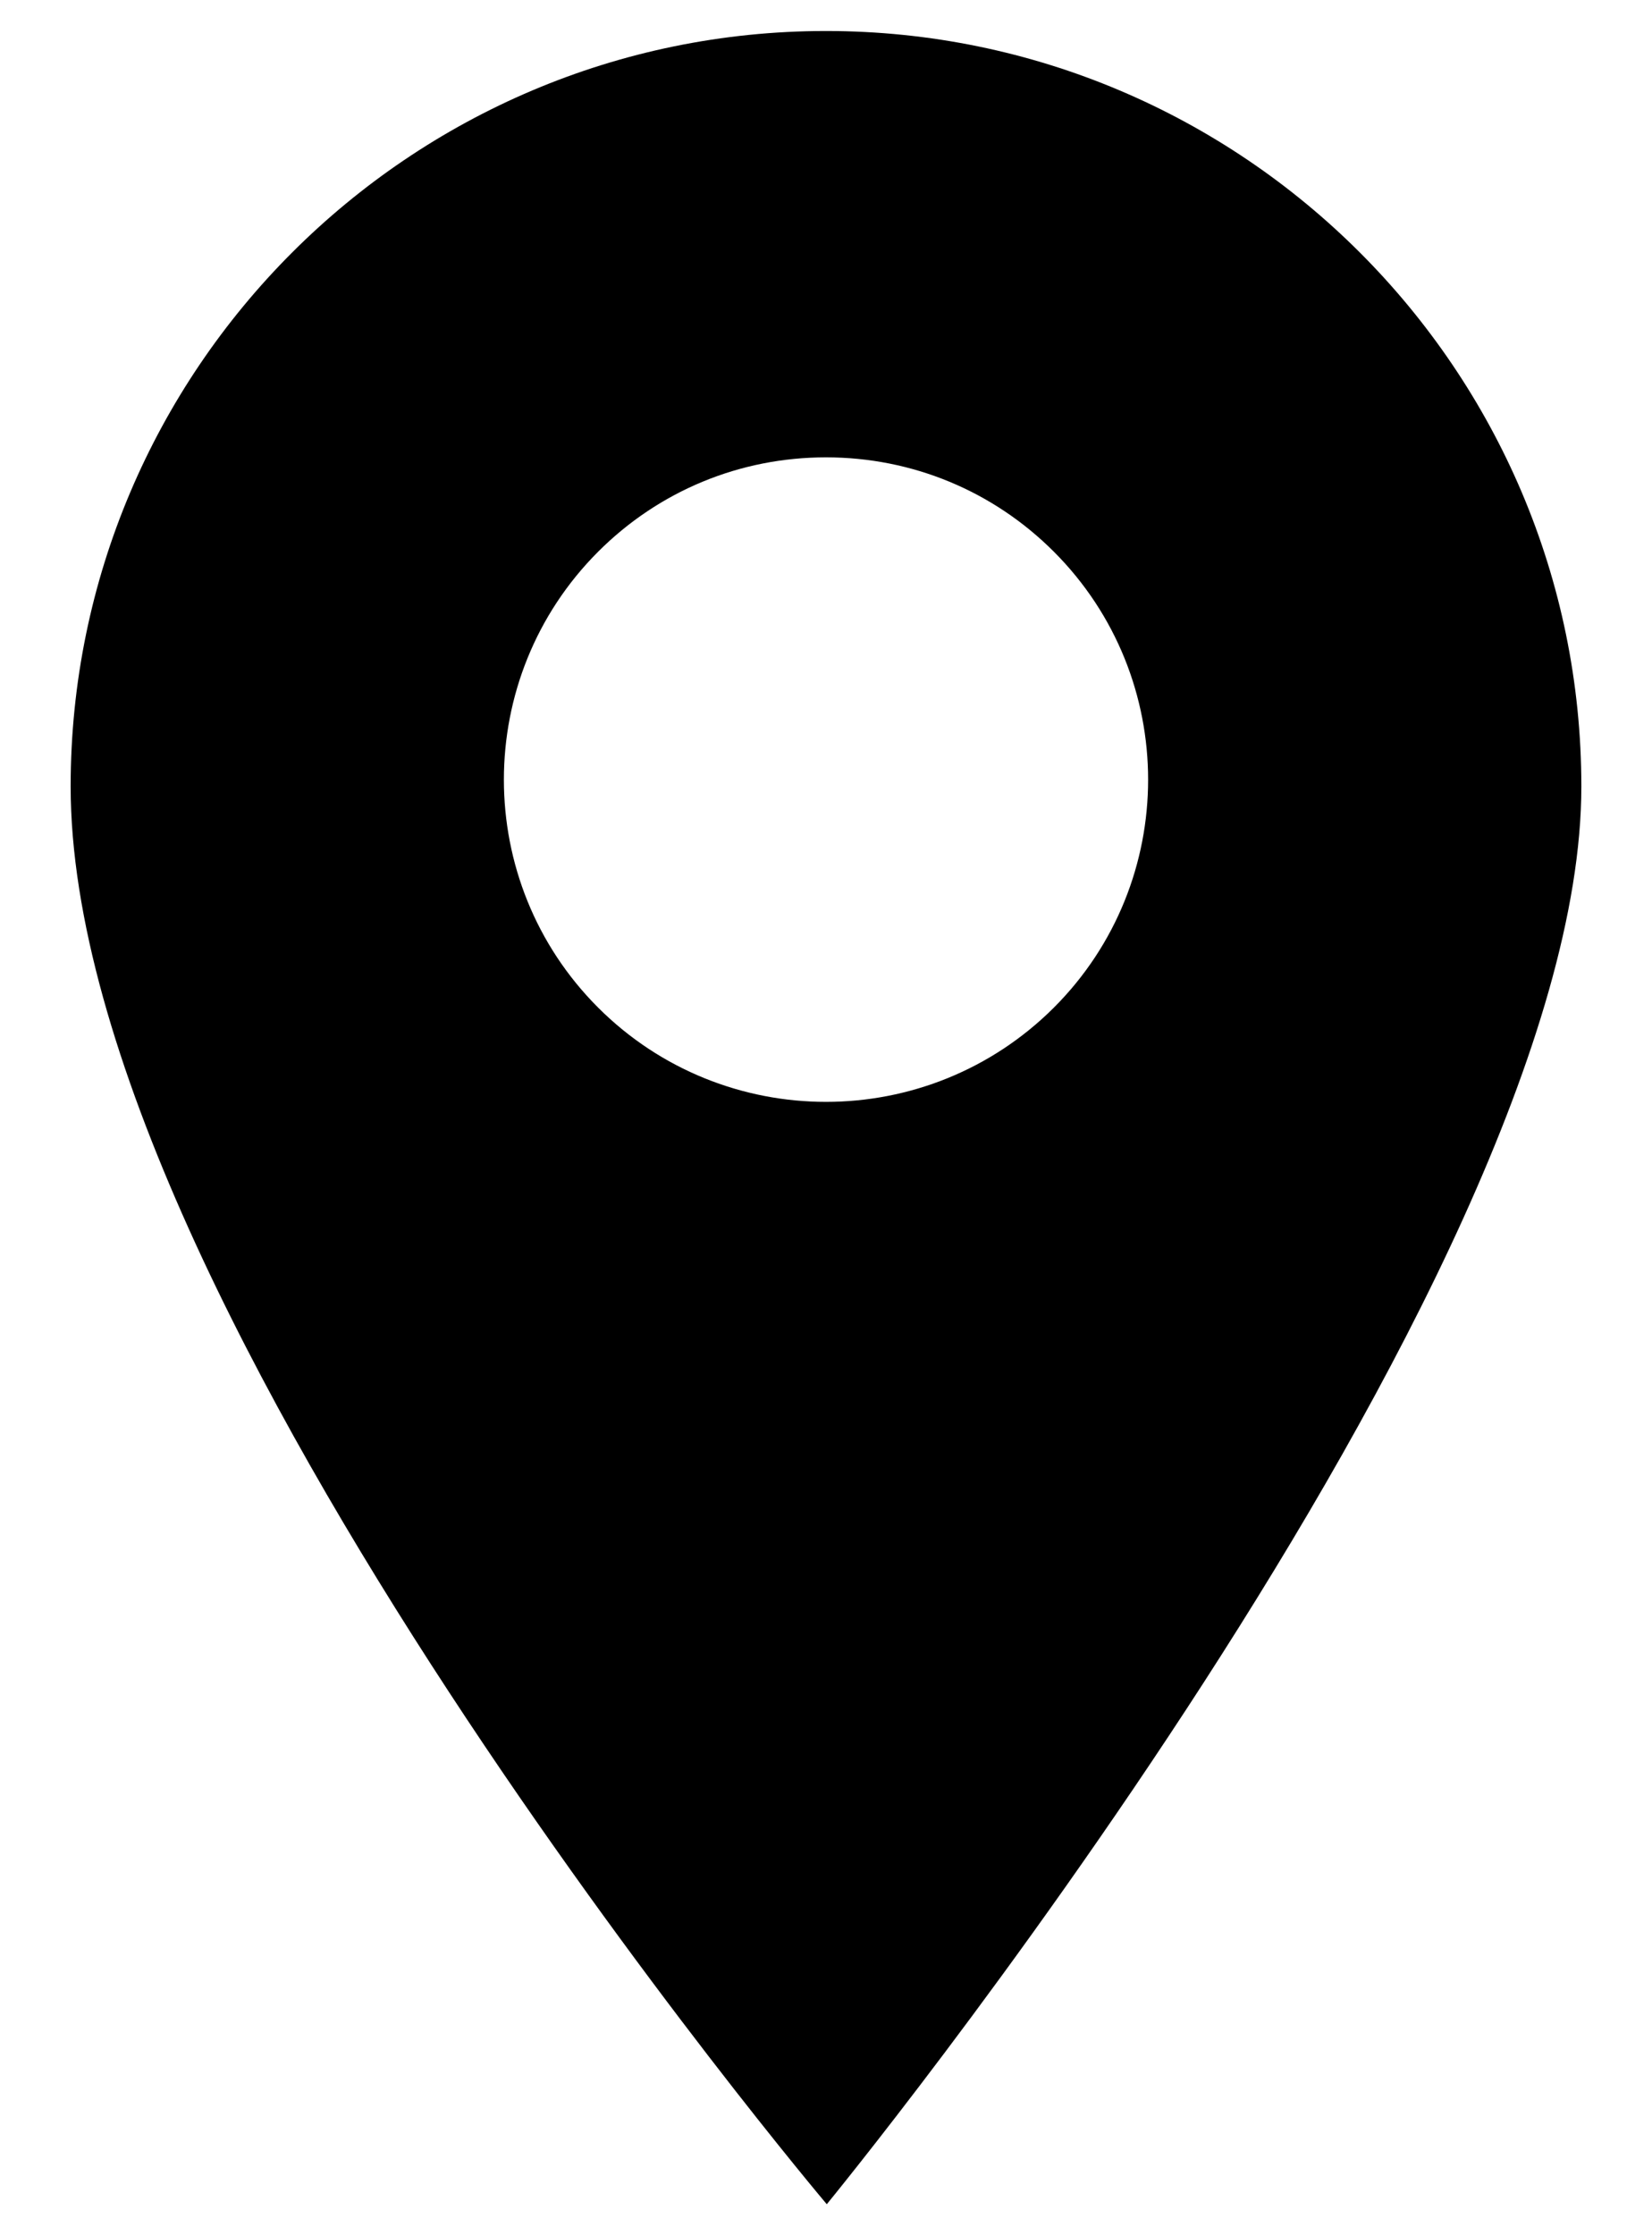
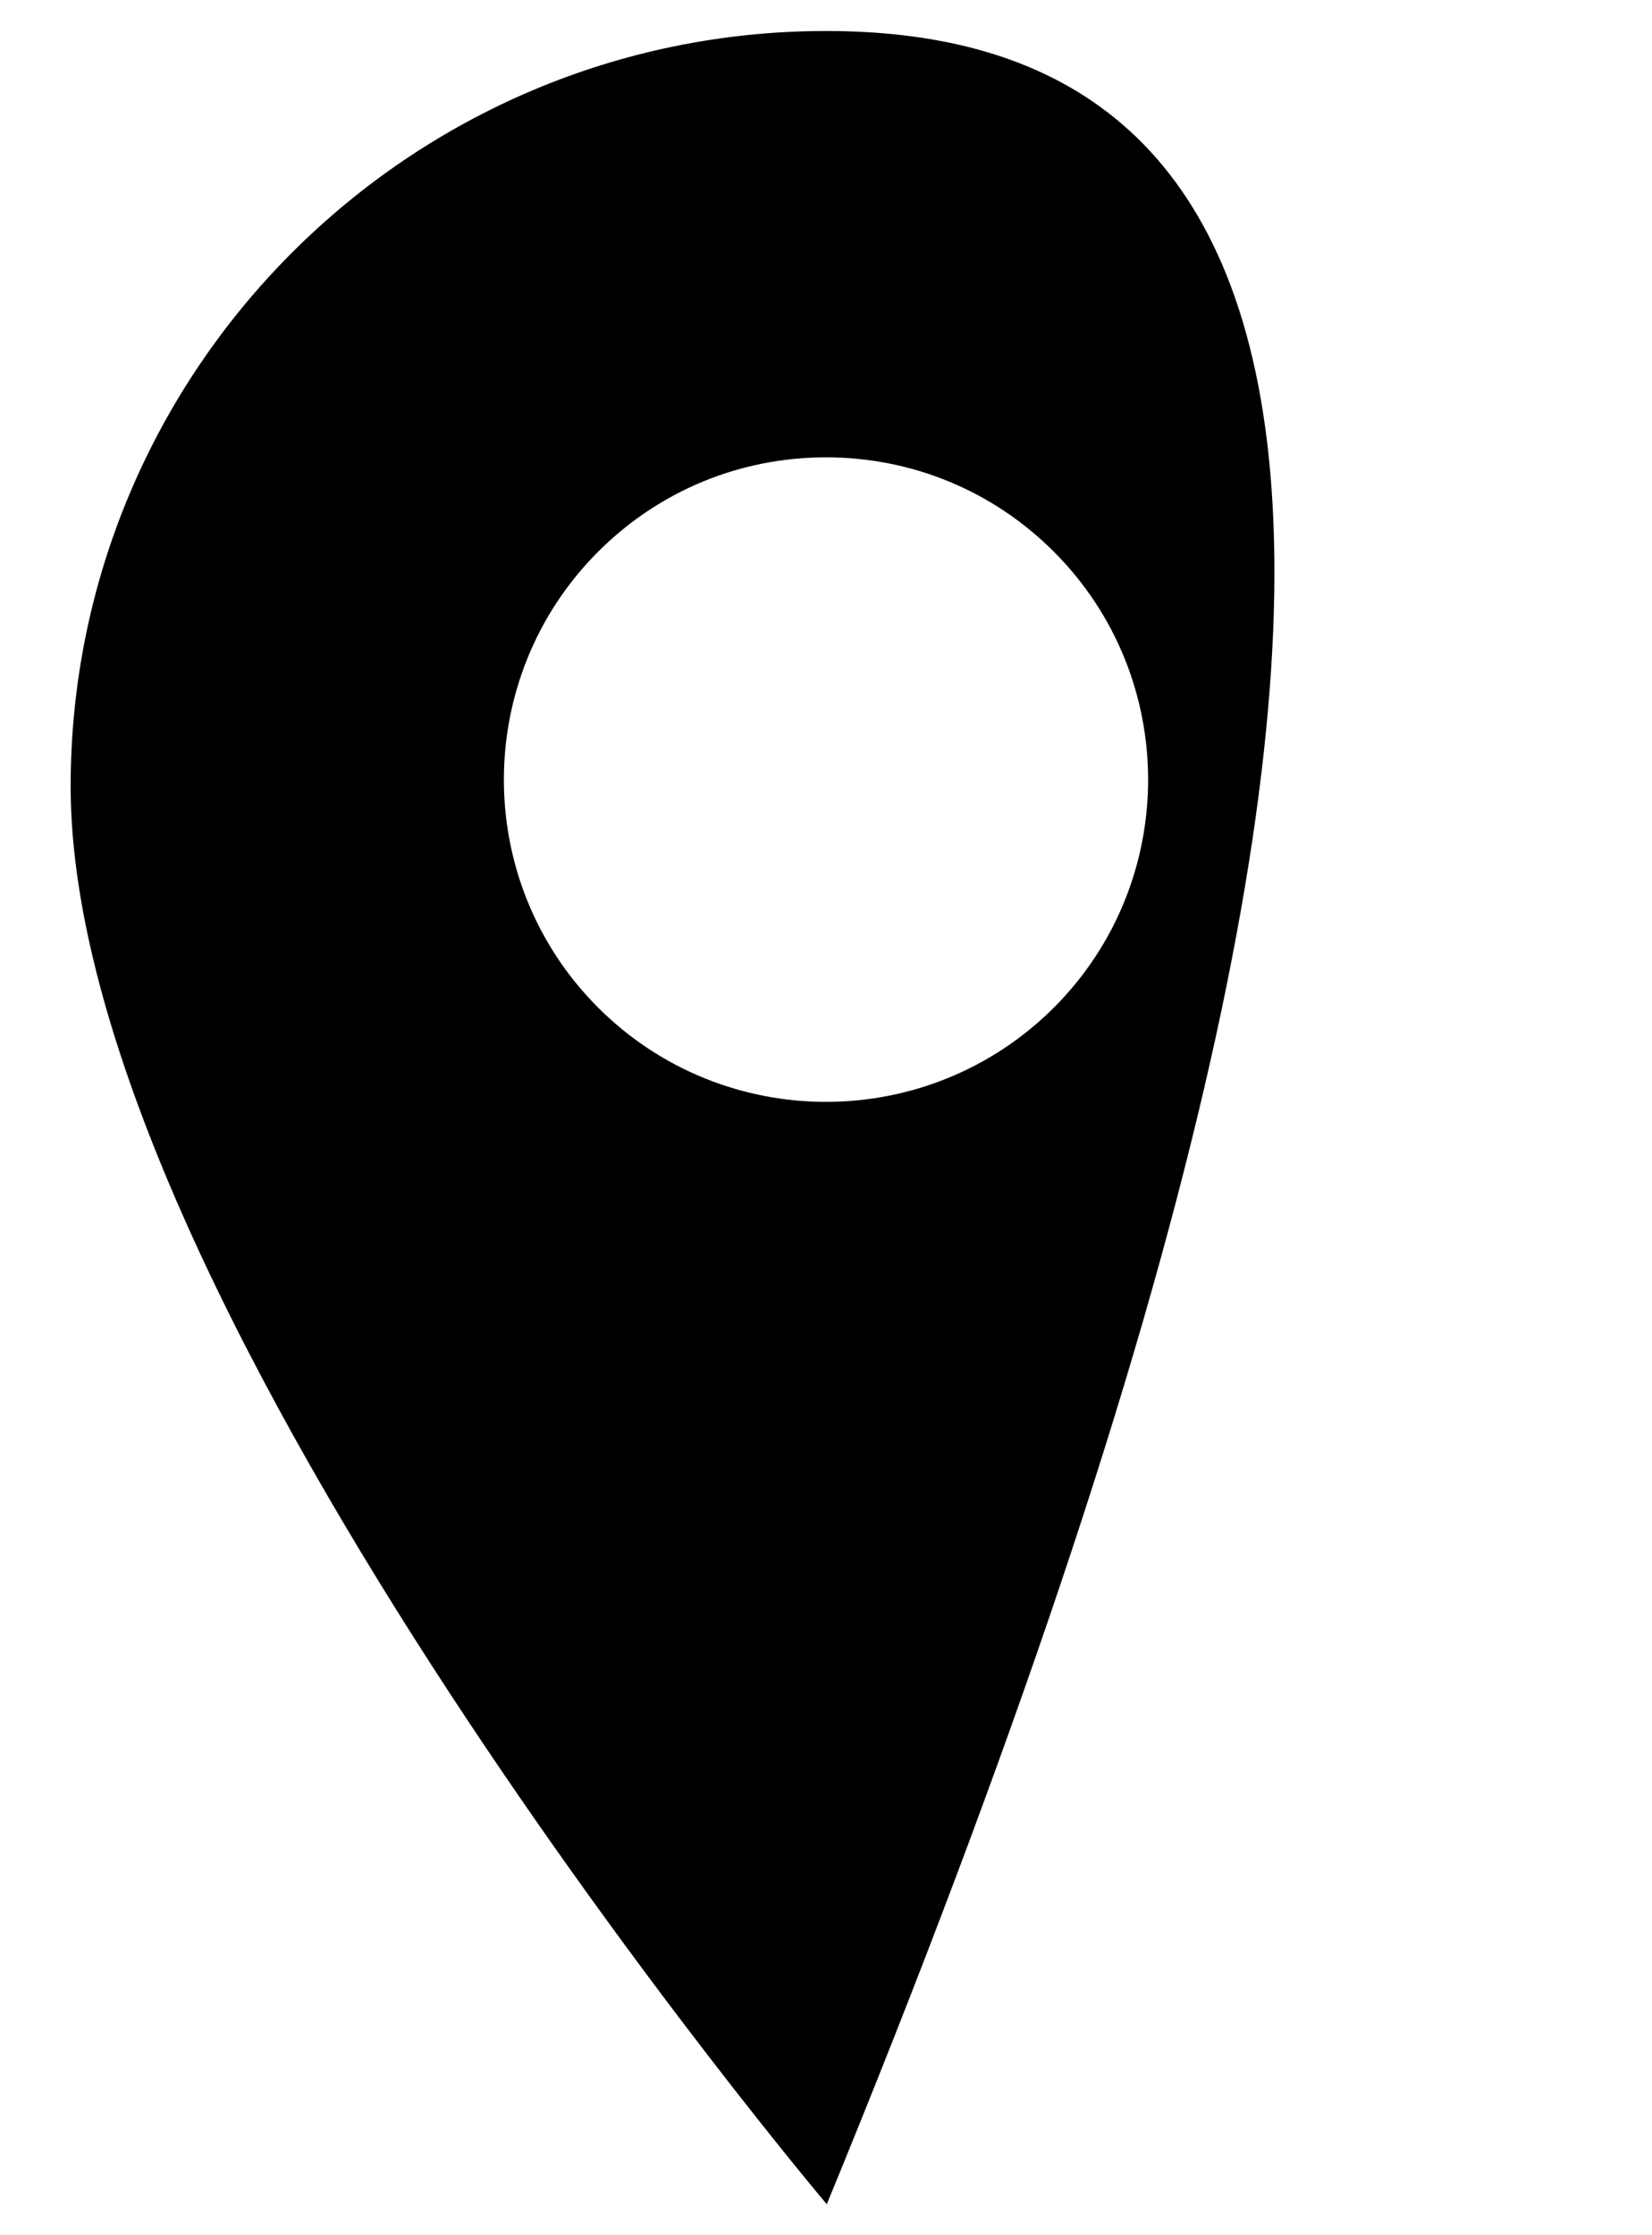
<svg xmlns="http://www.w3.org/2000/svg" width="17" height="23" viewBox="0 0 17 23" fill="none">
-   <path d="M8.5 0.319C4.214 0.319 0.727 3.806 0.727 8.092C0.727 13.479 8.508 22.681 8.508 22.681C8.508 22.681 16.273 13.214 16.273 8.092C16.273 3.806 12.786 0.319 8.5 0.319ZM10.845 10.368C10.198 11.014 9.349 11.338 8.5 11.338C7.651 11.338 6.801 11.014 6.155 10.368C4.862 9.075 4.862 6.971 6.155 5.677C6.781 5.051 7.614 4.706 8.5 4.706C9.386 4.706 10.219 5.051 10.845 5.677C12.138 6.971 12.138 9.075 10.845 10.368Z" fill="black" />
+   <path d="M8.5 0.319C4.214 0.319 0.727 3.806 0.727 8.092C0.727 13.479 8.508 22.681 8.508 22.681C16.273 3.806 12.786 0.319 8.5 0.319ZM10.845 10.368C10.198 11.014 9.349 11.338 8.5 11.338C7.651 11.338 6.801 11.014 6.155 10.368C4.862 9.075 4.862 6.971 6.155 5.677C6.781 5.051 7.614 4.706 8.5 4.706C9.386 4.706 10.219 5.051 10.845 5.677C12.138 6.971 12.138 9.075 10.845 10.368Z" fill="black" />
</svg>